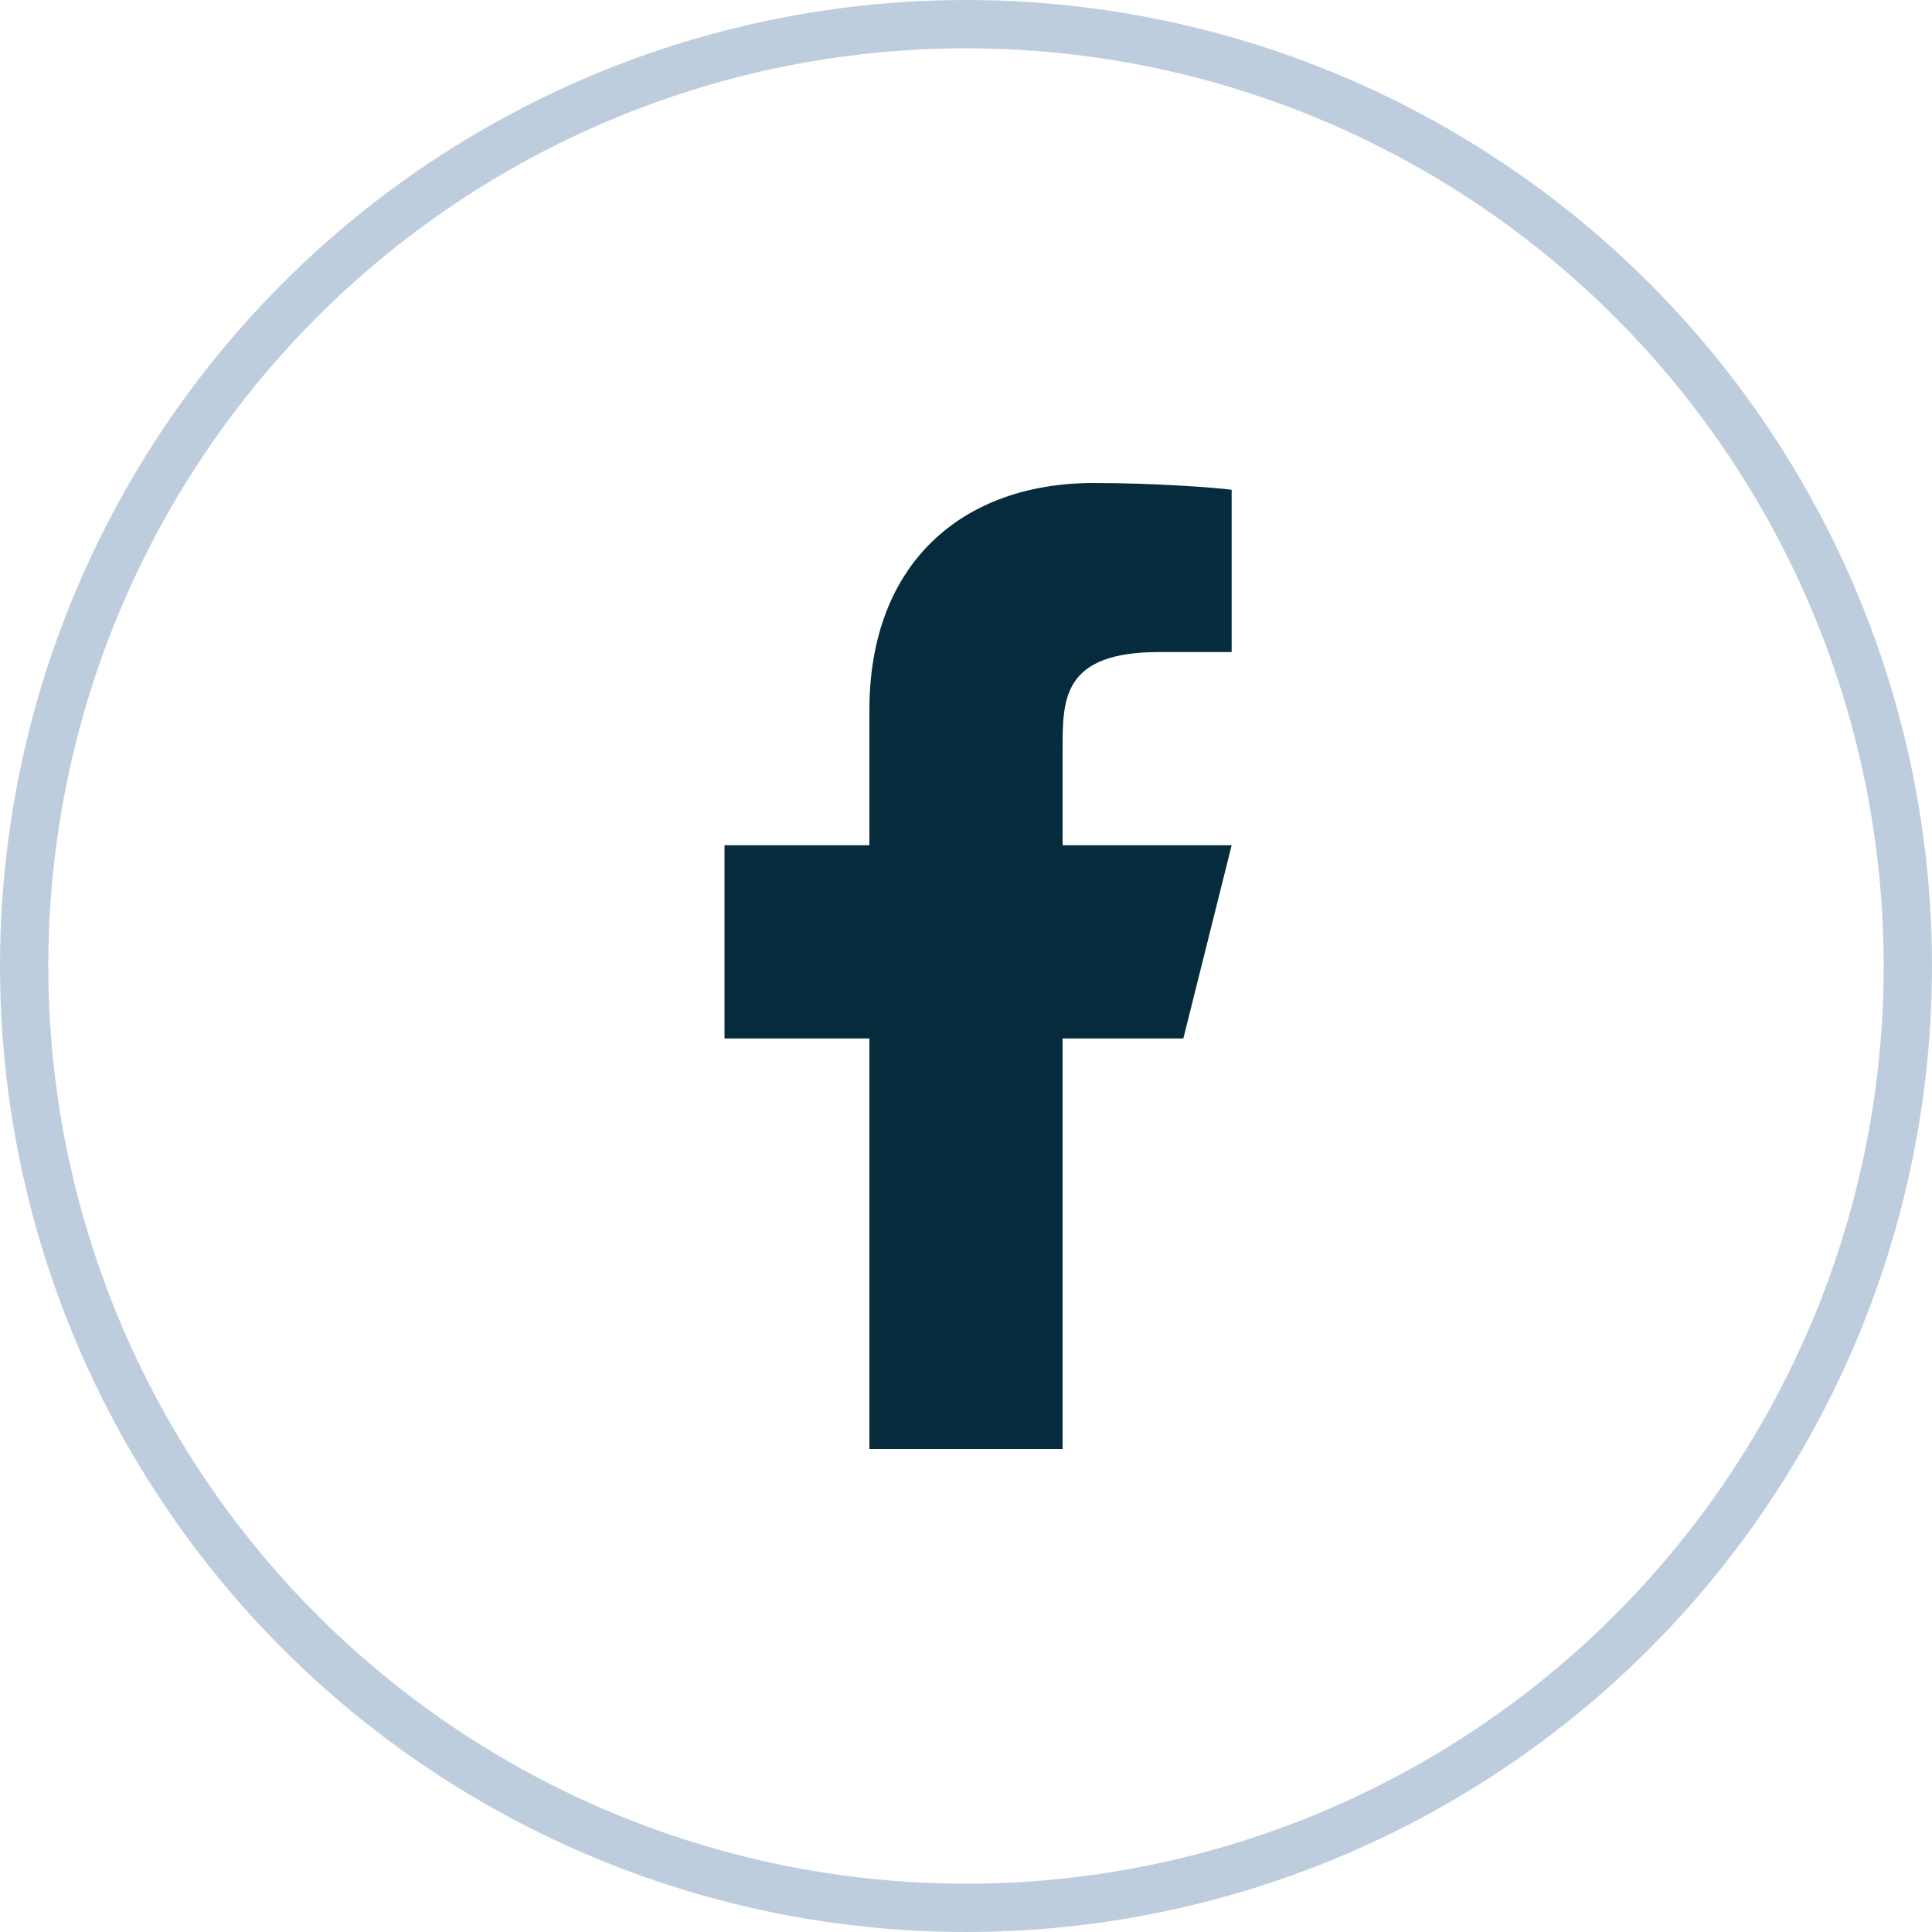
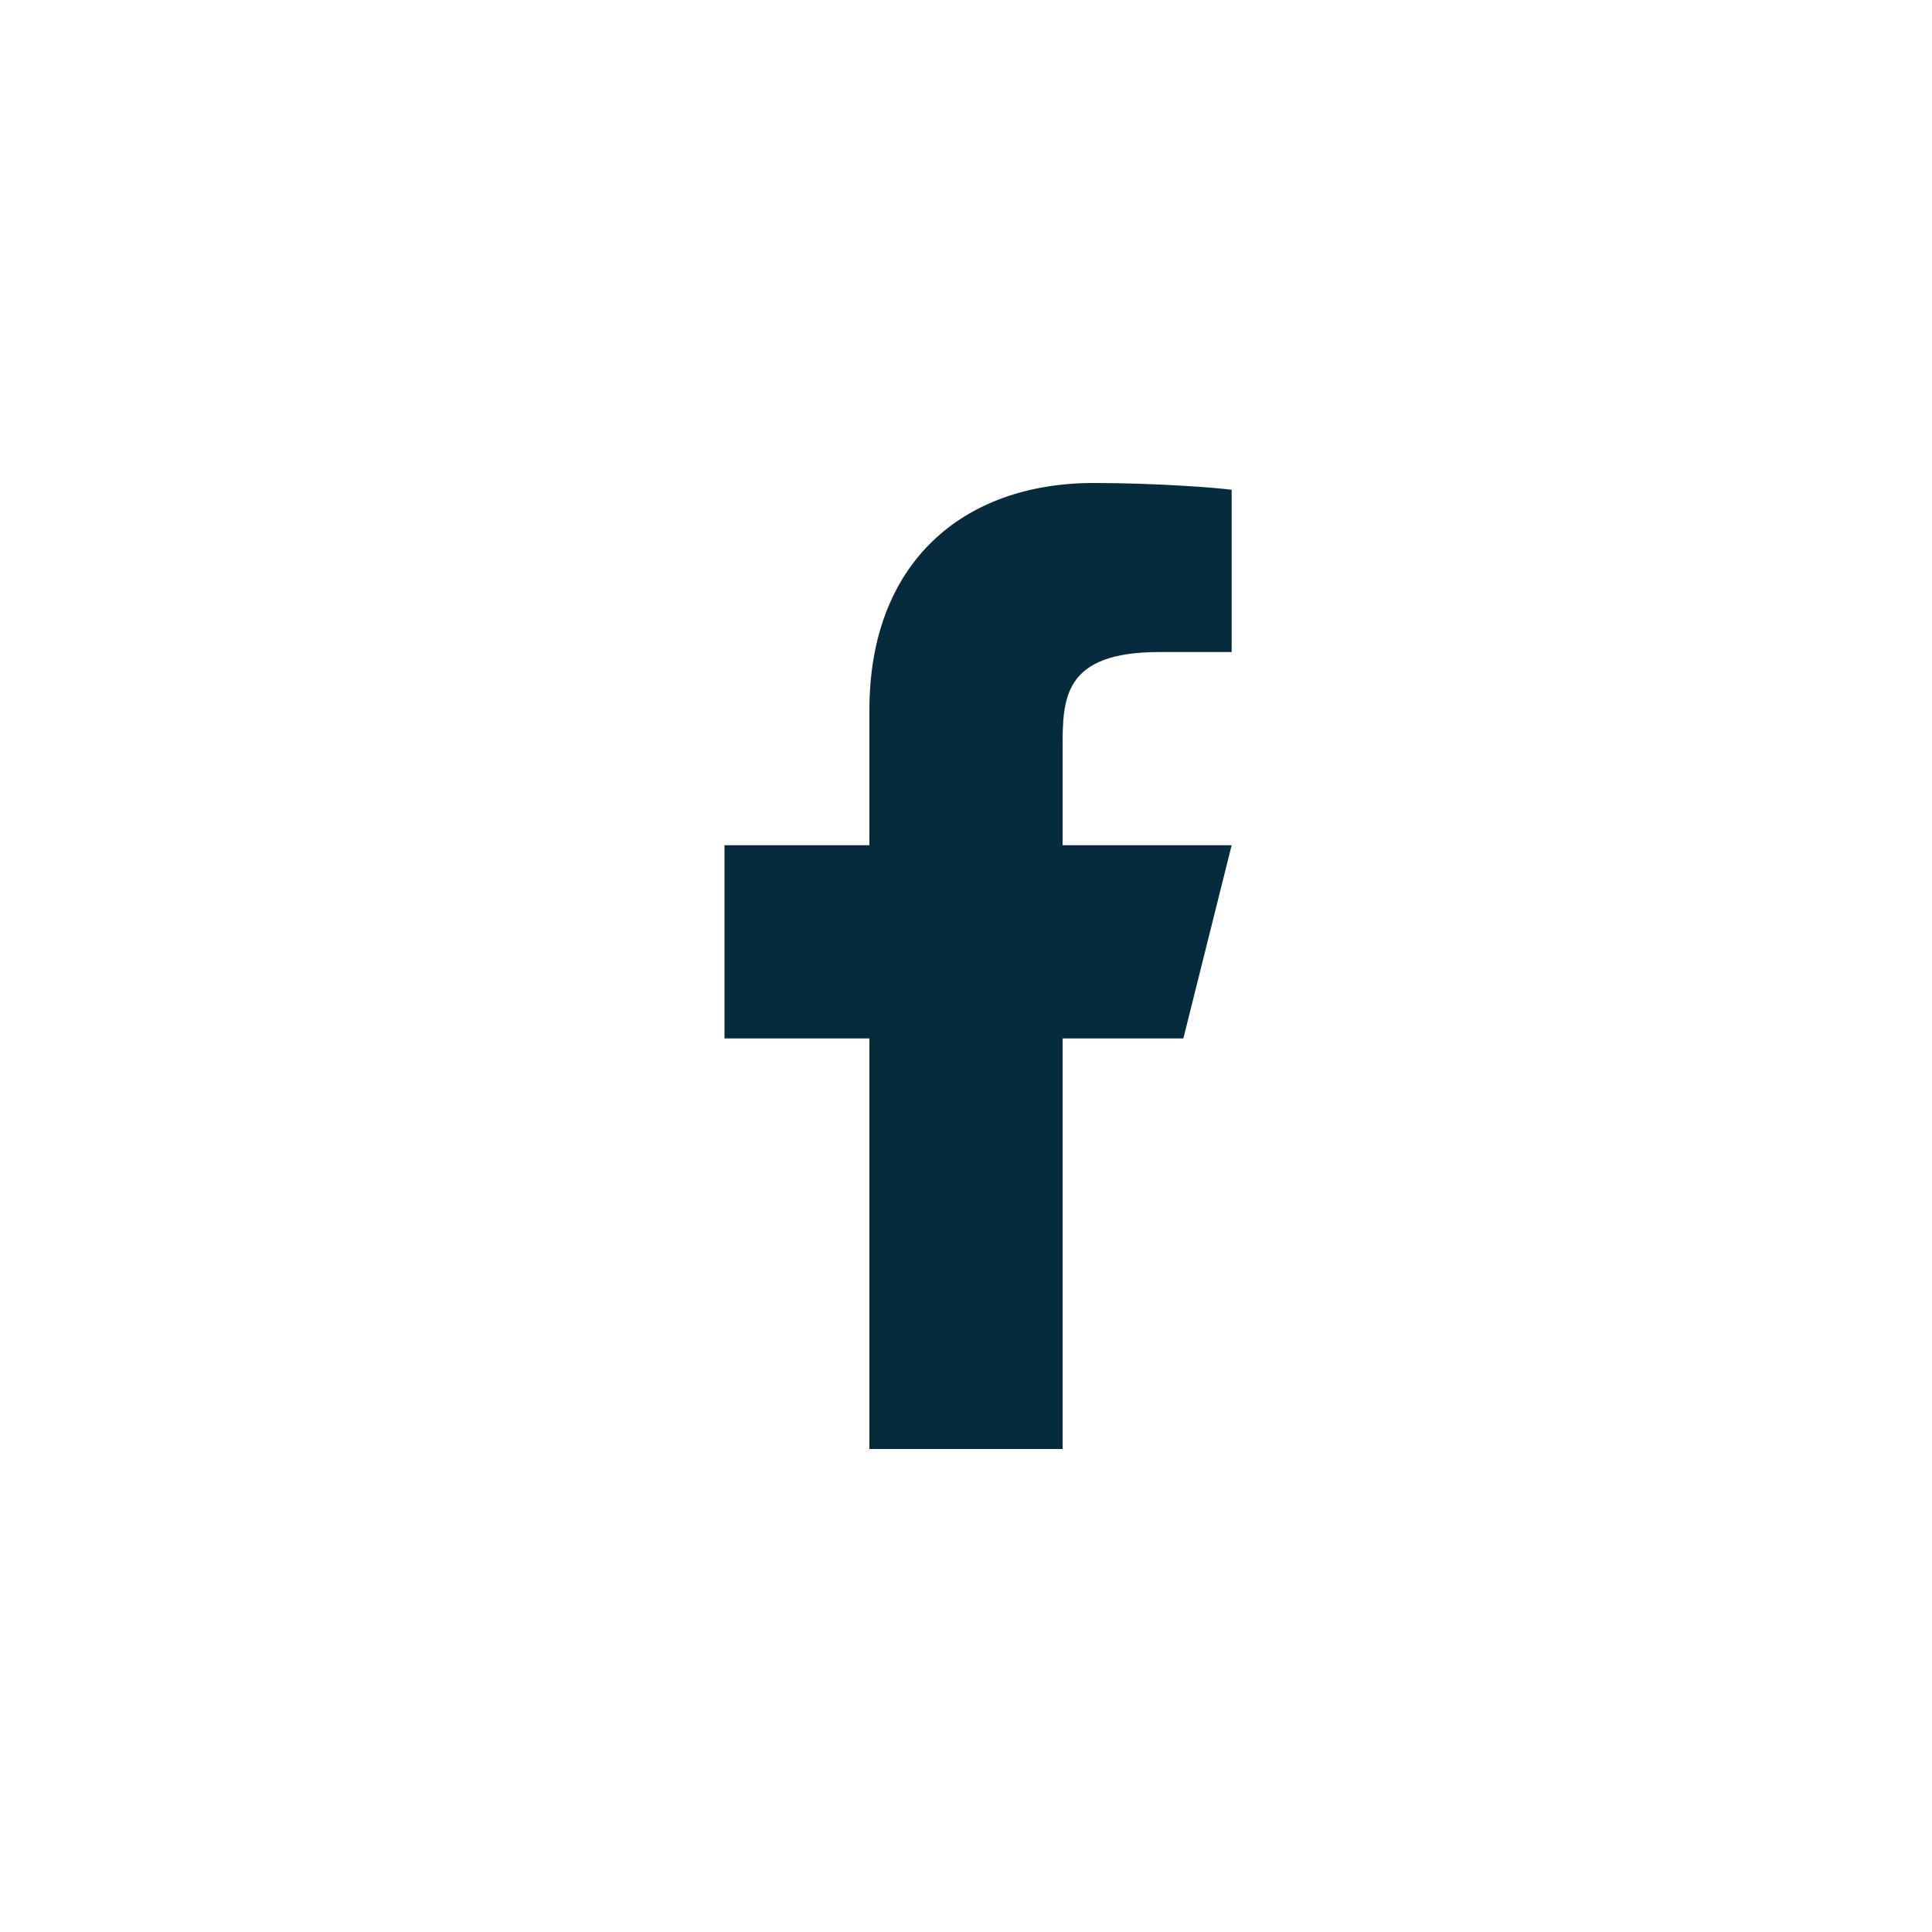
<svg xmlns="http://www.w3.org/2000/svg" width="40" height="40" viewBox="0 0 40 40" fill="none">
  <path d="M22 21.5H24.5L25.5 17.5H22V15.5C22 14.47 22 13.5 24 13.5H25.5V10.14C25.174 10.097 23.943 10 22.643 10C19.928 10 18 11.657 18 14.7V17.5H15V21.5H18V30H22V21.5Z" fill="#052B3C" />
-   <circle cx="20" cy="20" r="19.5" stroke="#A0B6D0" stroke-opacity="0.68" />
</svg>